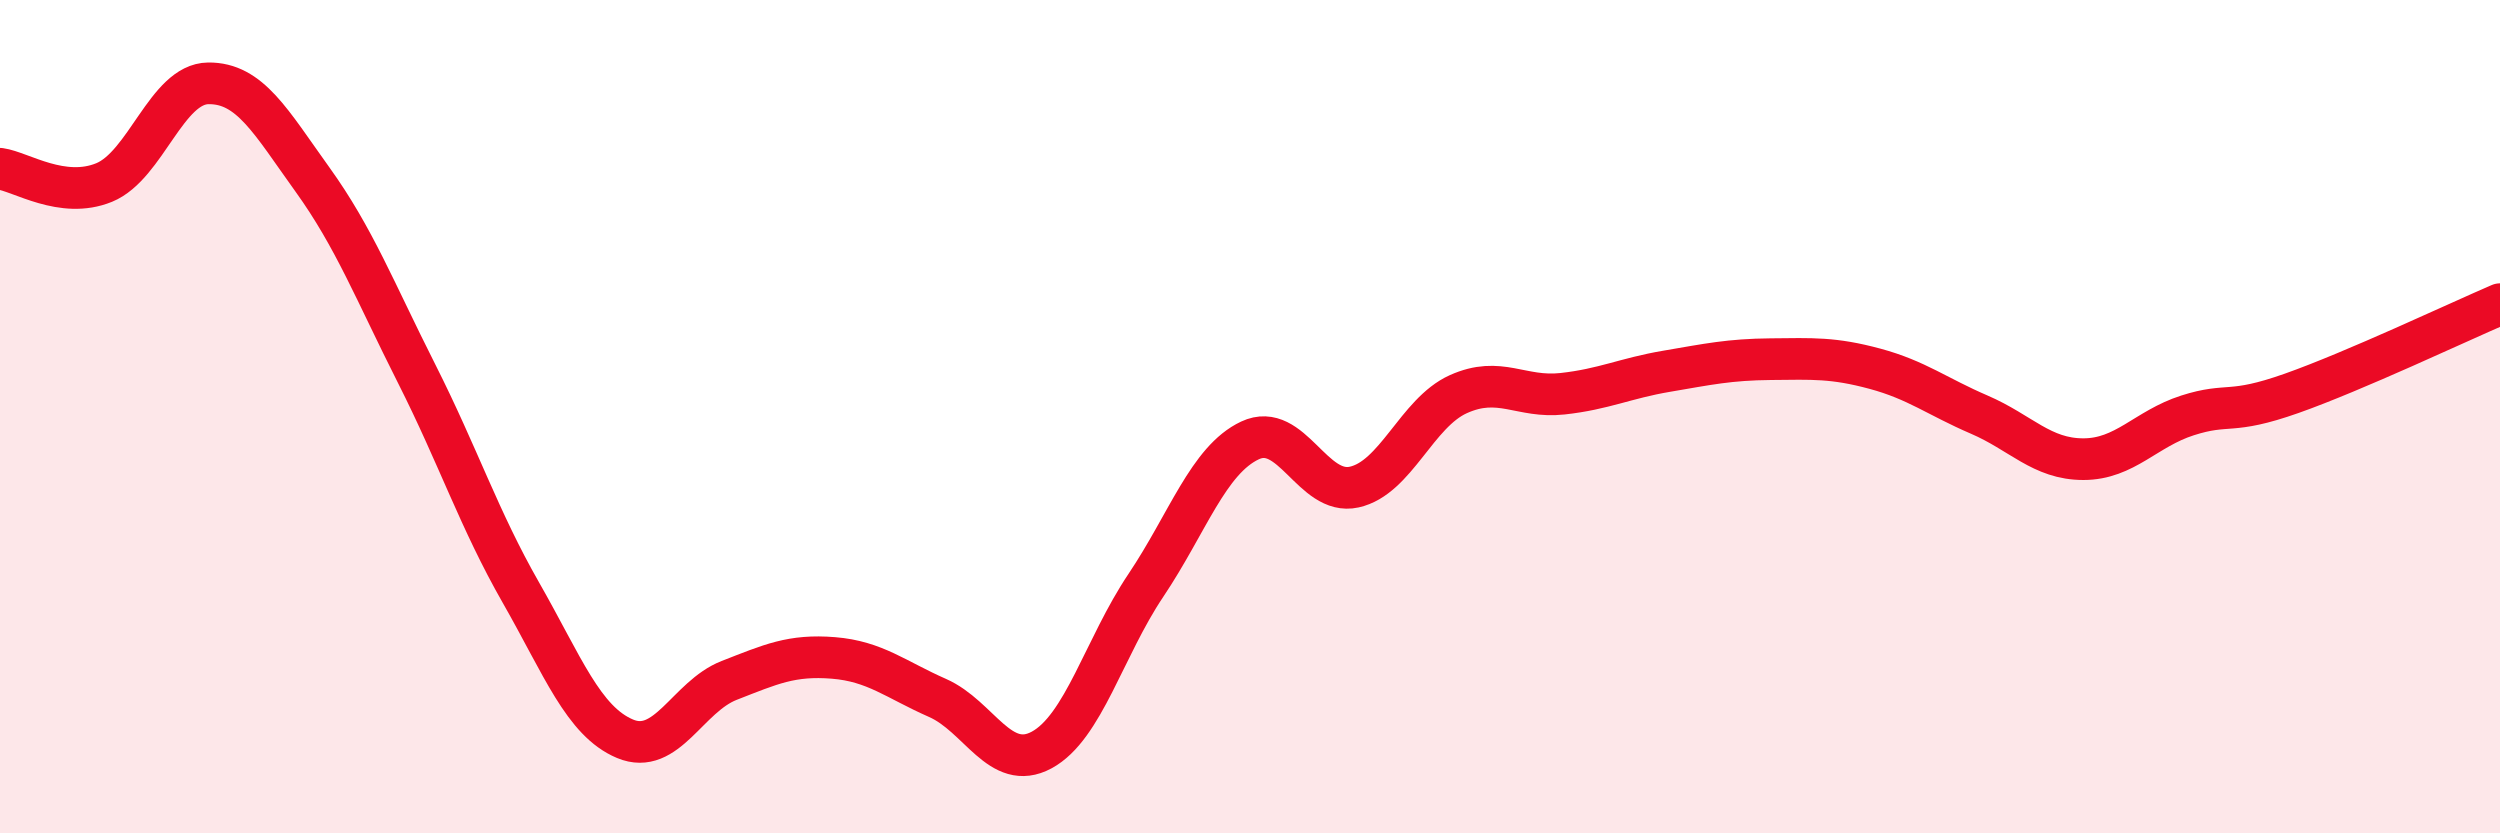
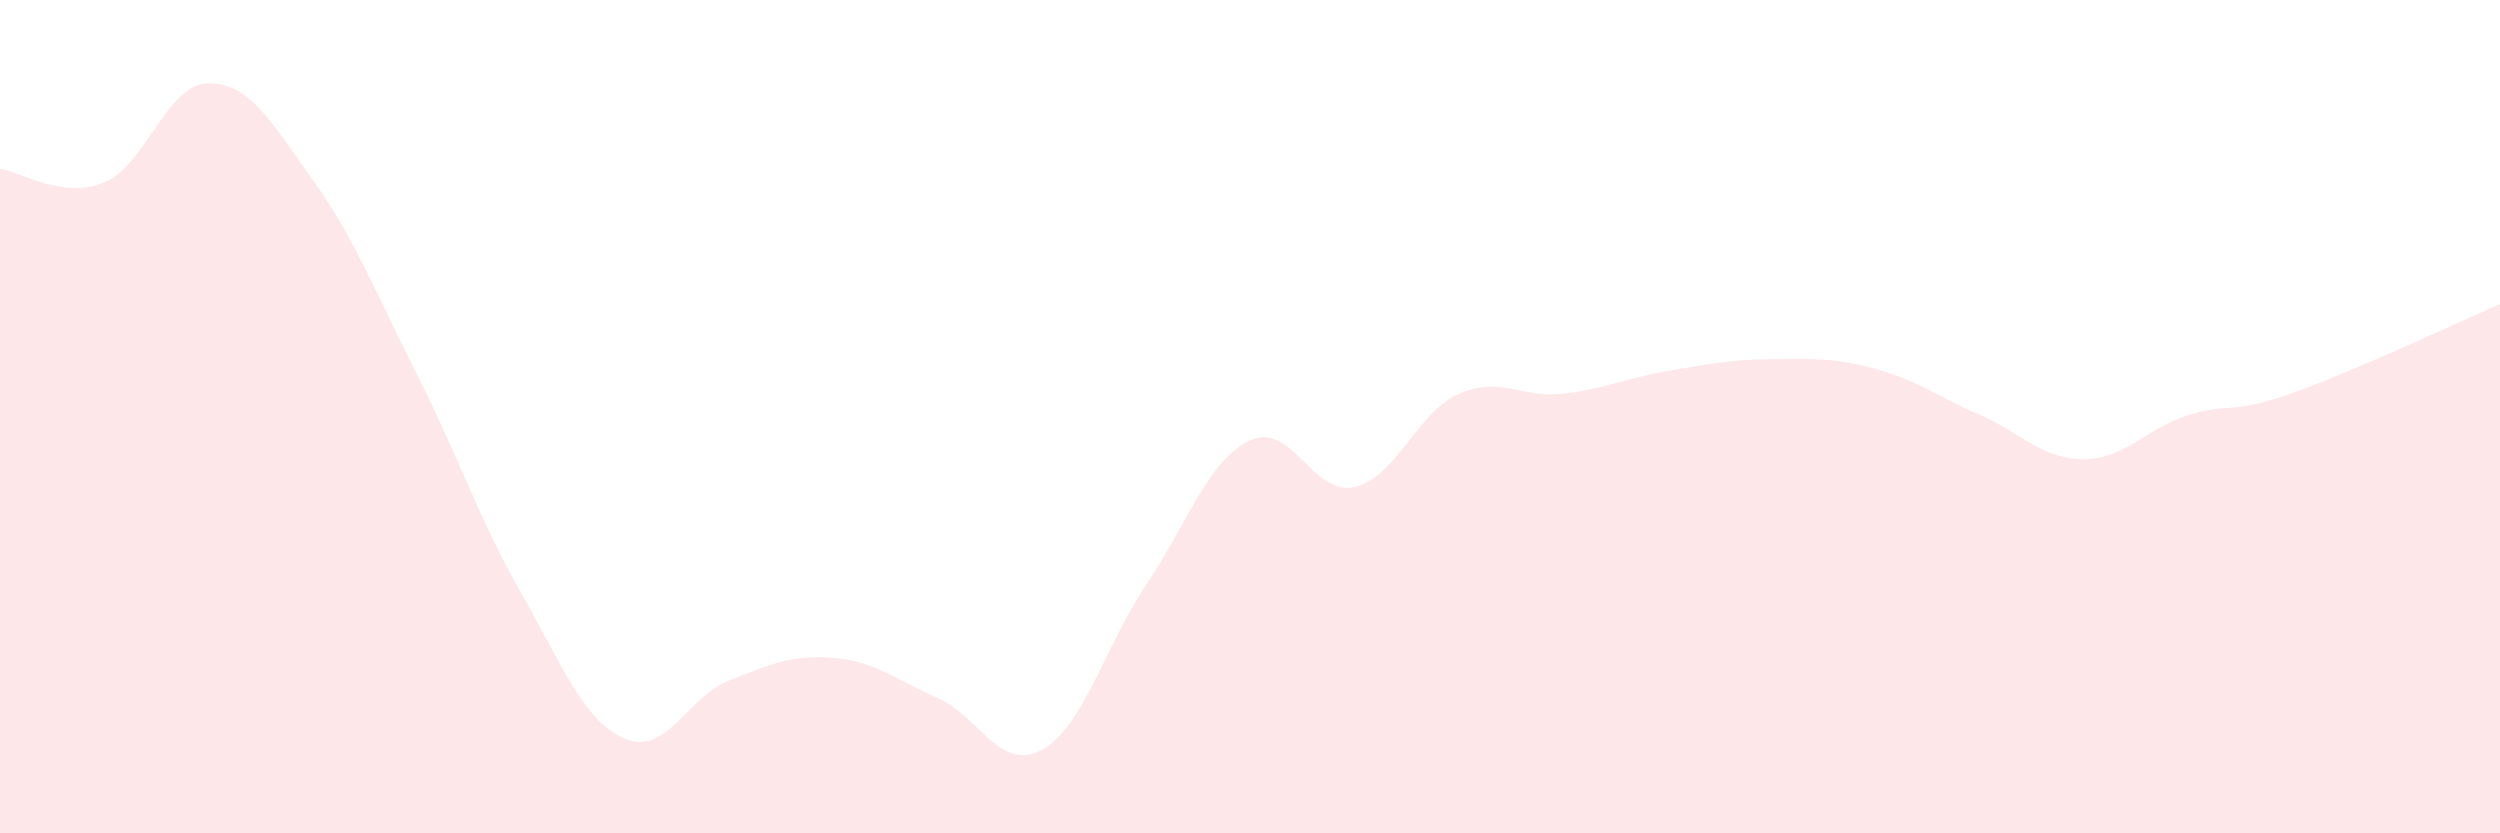
<svg xmlns="http://www.w3.org/2000/svg" width="60" height="20" viewBox="0 0 60 20">
  <path d="M 0,4.05 C 0.5,4.12 1.5,4.79 2.5,4.38 C 3.5,3.97 4,2.01 5,2 C 6,1.99 6.5,2.92 7.5,4.31 C 8.5,5.7 9,6.99 10,8.97 C 11,10.95 11.5,12.47 12.5,14.22 C 13.5,15.97 14,17.31 15,17.73 C 16,18.15 16.5,16.72 17.5,16.33 C 18.5,15.94 19,15.71 20,15.79 C 21,15.87 21.5,16.31 22.5,16.75 C 23.5,17.19 24,18.54 25,18 C 26,17.46 26.5,15.54 27.5,14.05 C 28.5,12.56 29,11.04 30,10.57 C 31,10.1 31.5,11.91 32.5,11.69 C 33.5,11.47 34,9.91 35,9.46 C 36,9.01 36.5,9.56 37.5,9.45 C 38.5,9.34 39,9.08 40,8.91 C 41,8.74 41.5,8.63 42.5,8.62 C 43.5,8.61 44,8.58 45,8.85 C 46,9.12 46.5,9.52 47.5,9.95 C 48.5,10.38 49,11.02 50,11.02 C 51,11.02 51.5,10.29 52.5,9.97 C 53.5,9.65 53.5,9.97 55,9.44 C 56.5,8.91 59,7.73 60,7.3L60 20L0 20Z" fill="#EB0A25" opacity="0.1" stroke-linecap="round" stroke-linejoin="round" />
-   <path d="M 0,4.05 C 0.5,4.12 1.5,4.79 2.5,4.38 C 3.5,3.97 4,2.01 5,2 C 6,1.99 6.5,2.92 7.5,4.31 C 8.5,5.7 9,6.99 10,8.97 C 11,10.95 11.5,12.47 12.5,14.22 C 13.5,15.97 14,17.31 15,17.73 C 16,18.15 16.5,16.72 17.5,16.33 C 18.5,15.94 19,15.71 20,15.79 C 21,15.87 21.5,16.31 22.5,16.75 C 23.5,17.19 24,18.54 25,18 C 26,17.46 26.5,15.54 27.5,14.05 C 28.5,12.56 29,11.04 30,10.57 C 31,10.1 31.5,11.91 32.5,11.69 C 33.5,11.47 34,9.91 35,9.46 C 36,9.01 36.5,9.56 37.5,9.45 C 38.5,9.34 39,9.08 40,8.91 C 41,8.74 41.5,8.63 42.5,8.62 C 43.5,8.61 44,8.58 45,8.85 C 46,9.12 46.5,9.52 47.5,9.95 C 48.5,10.38 49,11.02 50,11.02 C 51,11.02 51.5,10.29 52.5,9.97 C 53.5,9.65 53.5,9.97 55,9.44 C 56.5,8.91 59,7.73 60,7.3" stroke="#EB0A25" stroke-width="1" fill="none" stroke-linecap="round" stroke-linejoin="round" />
</svg>